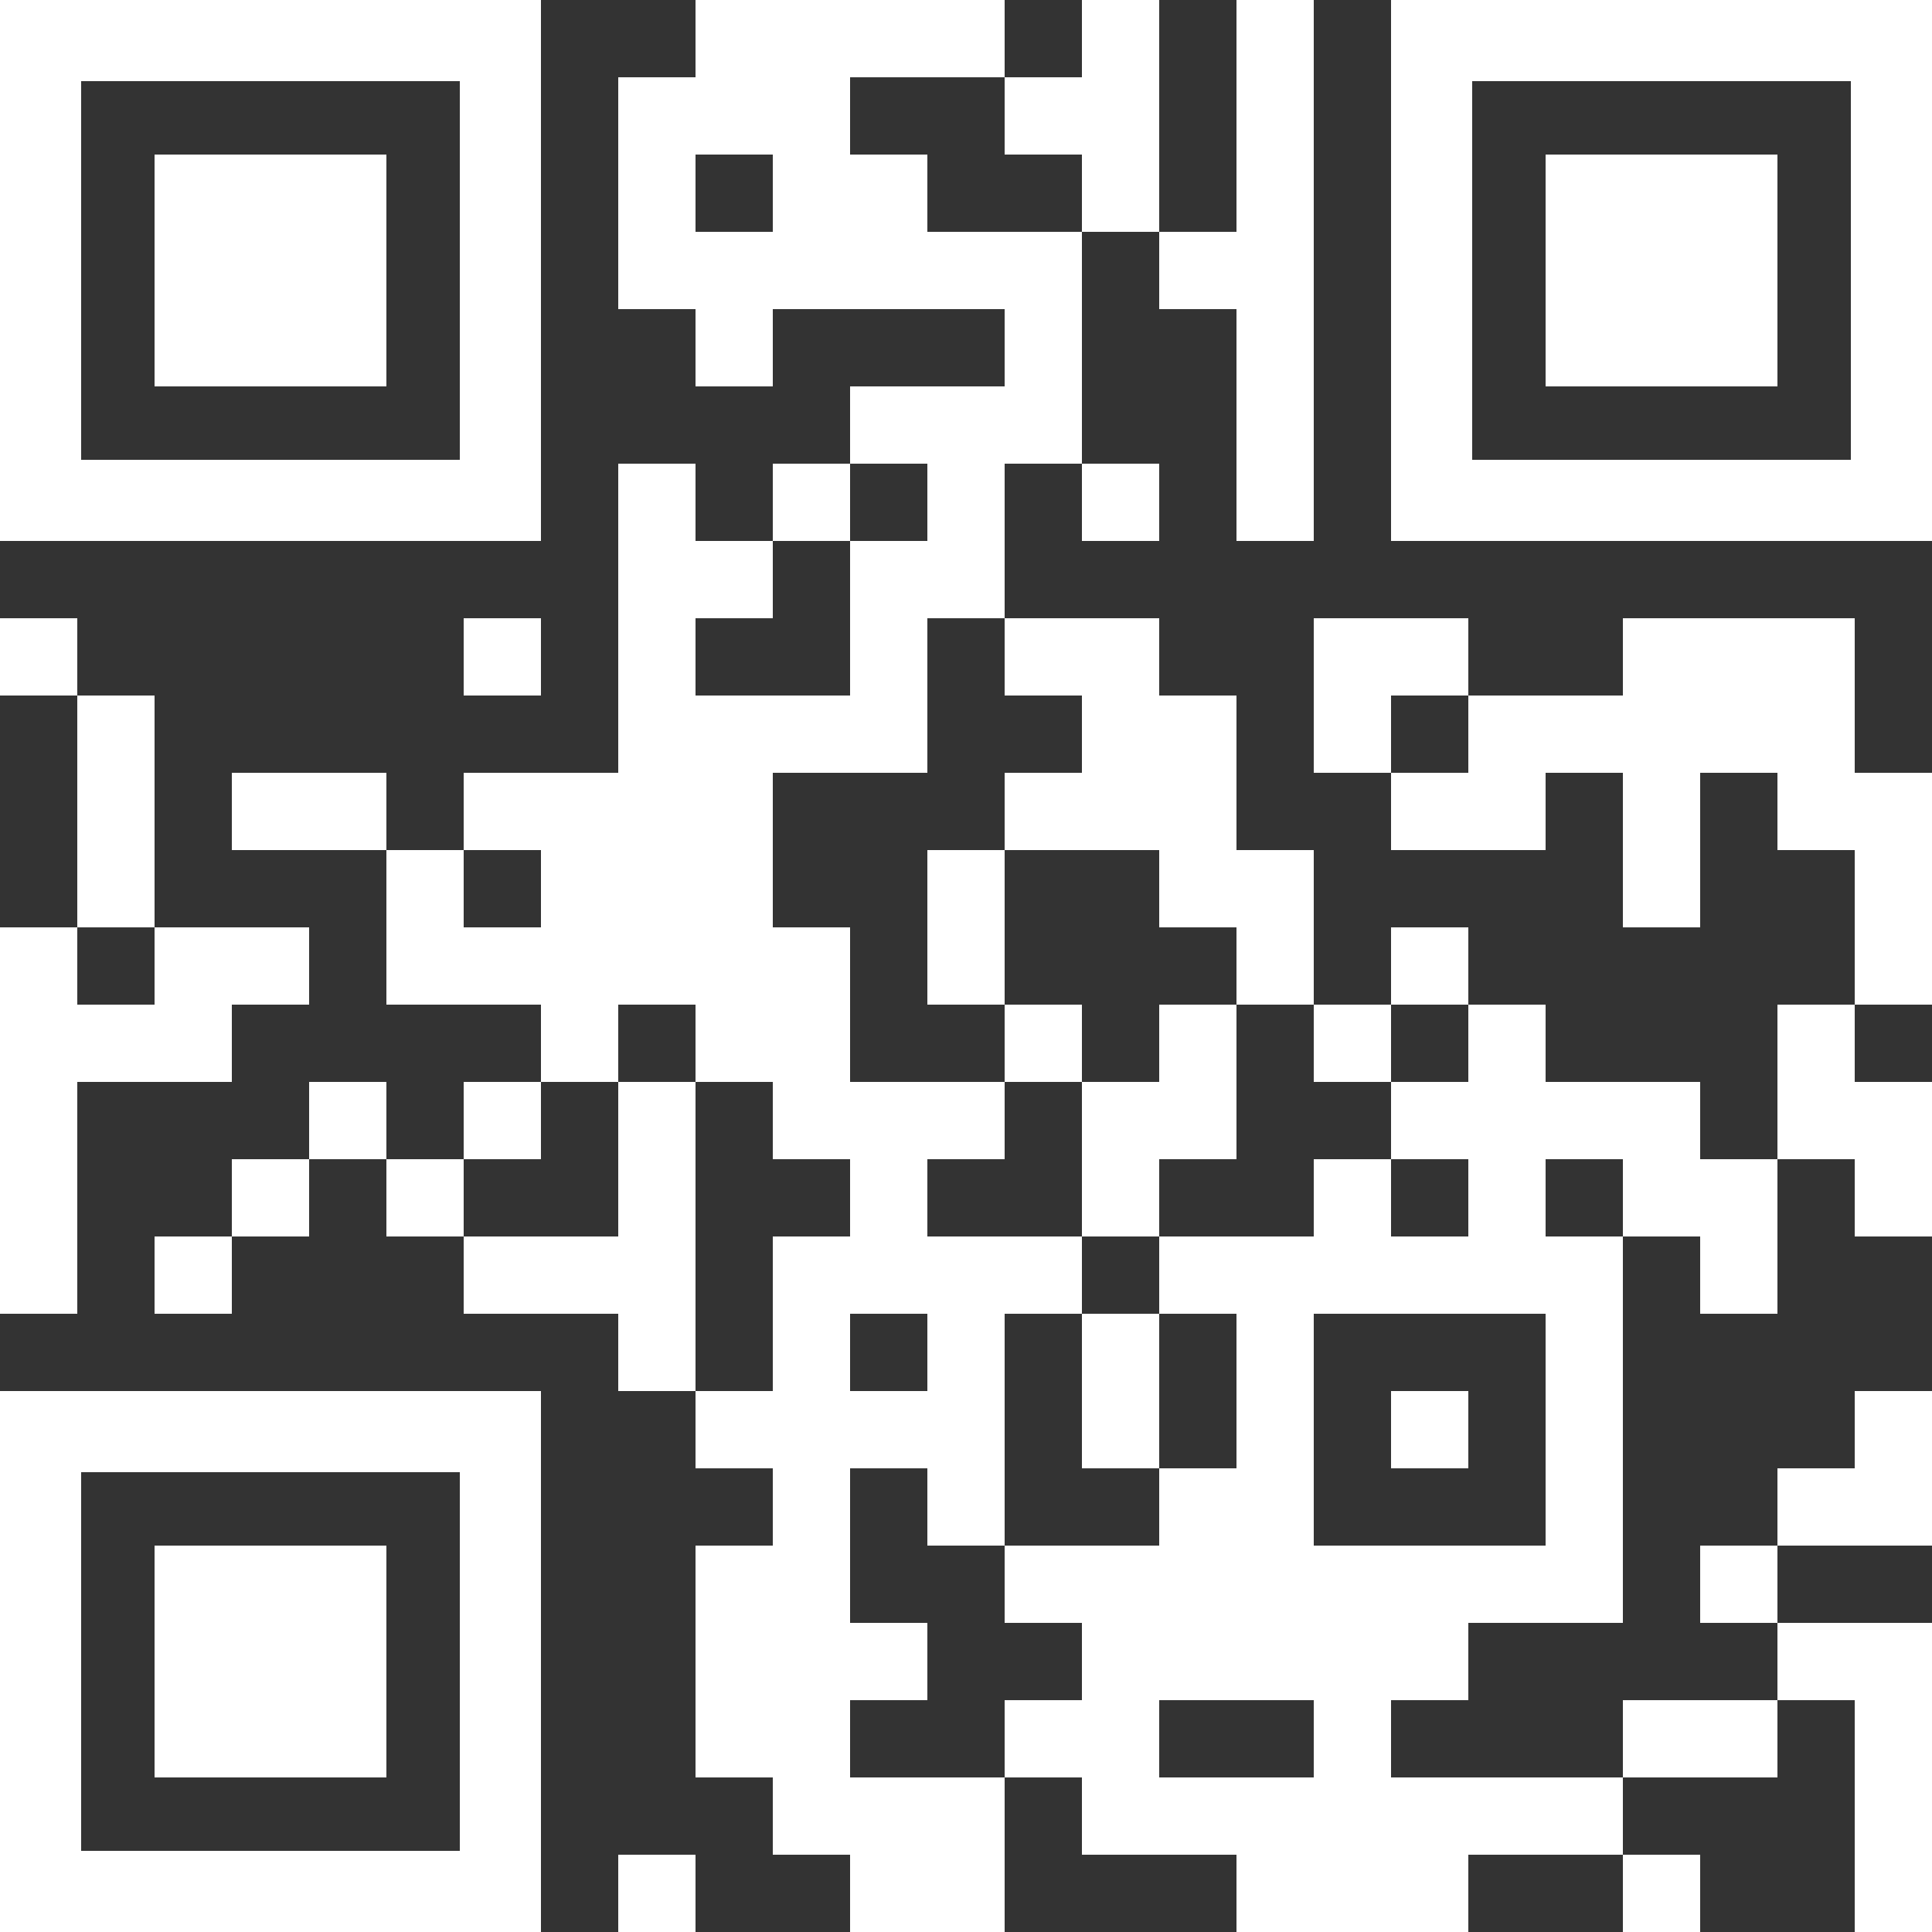
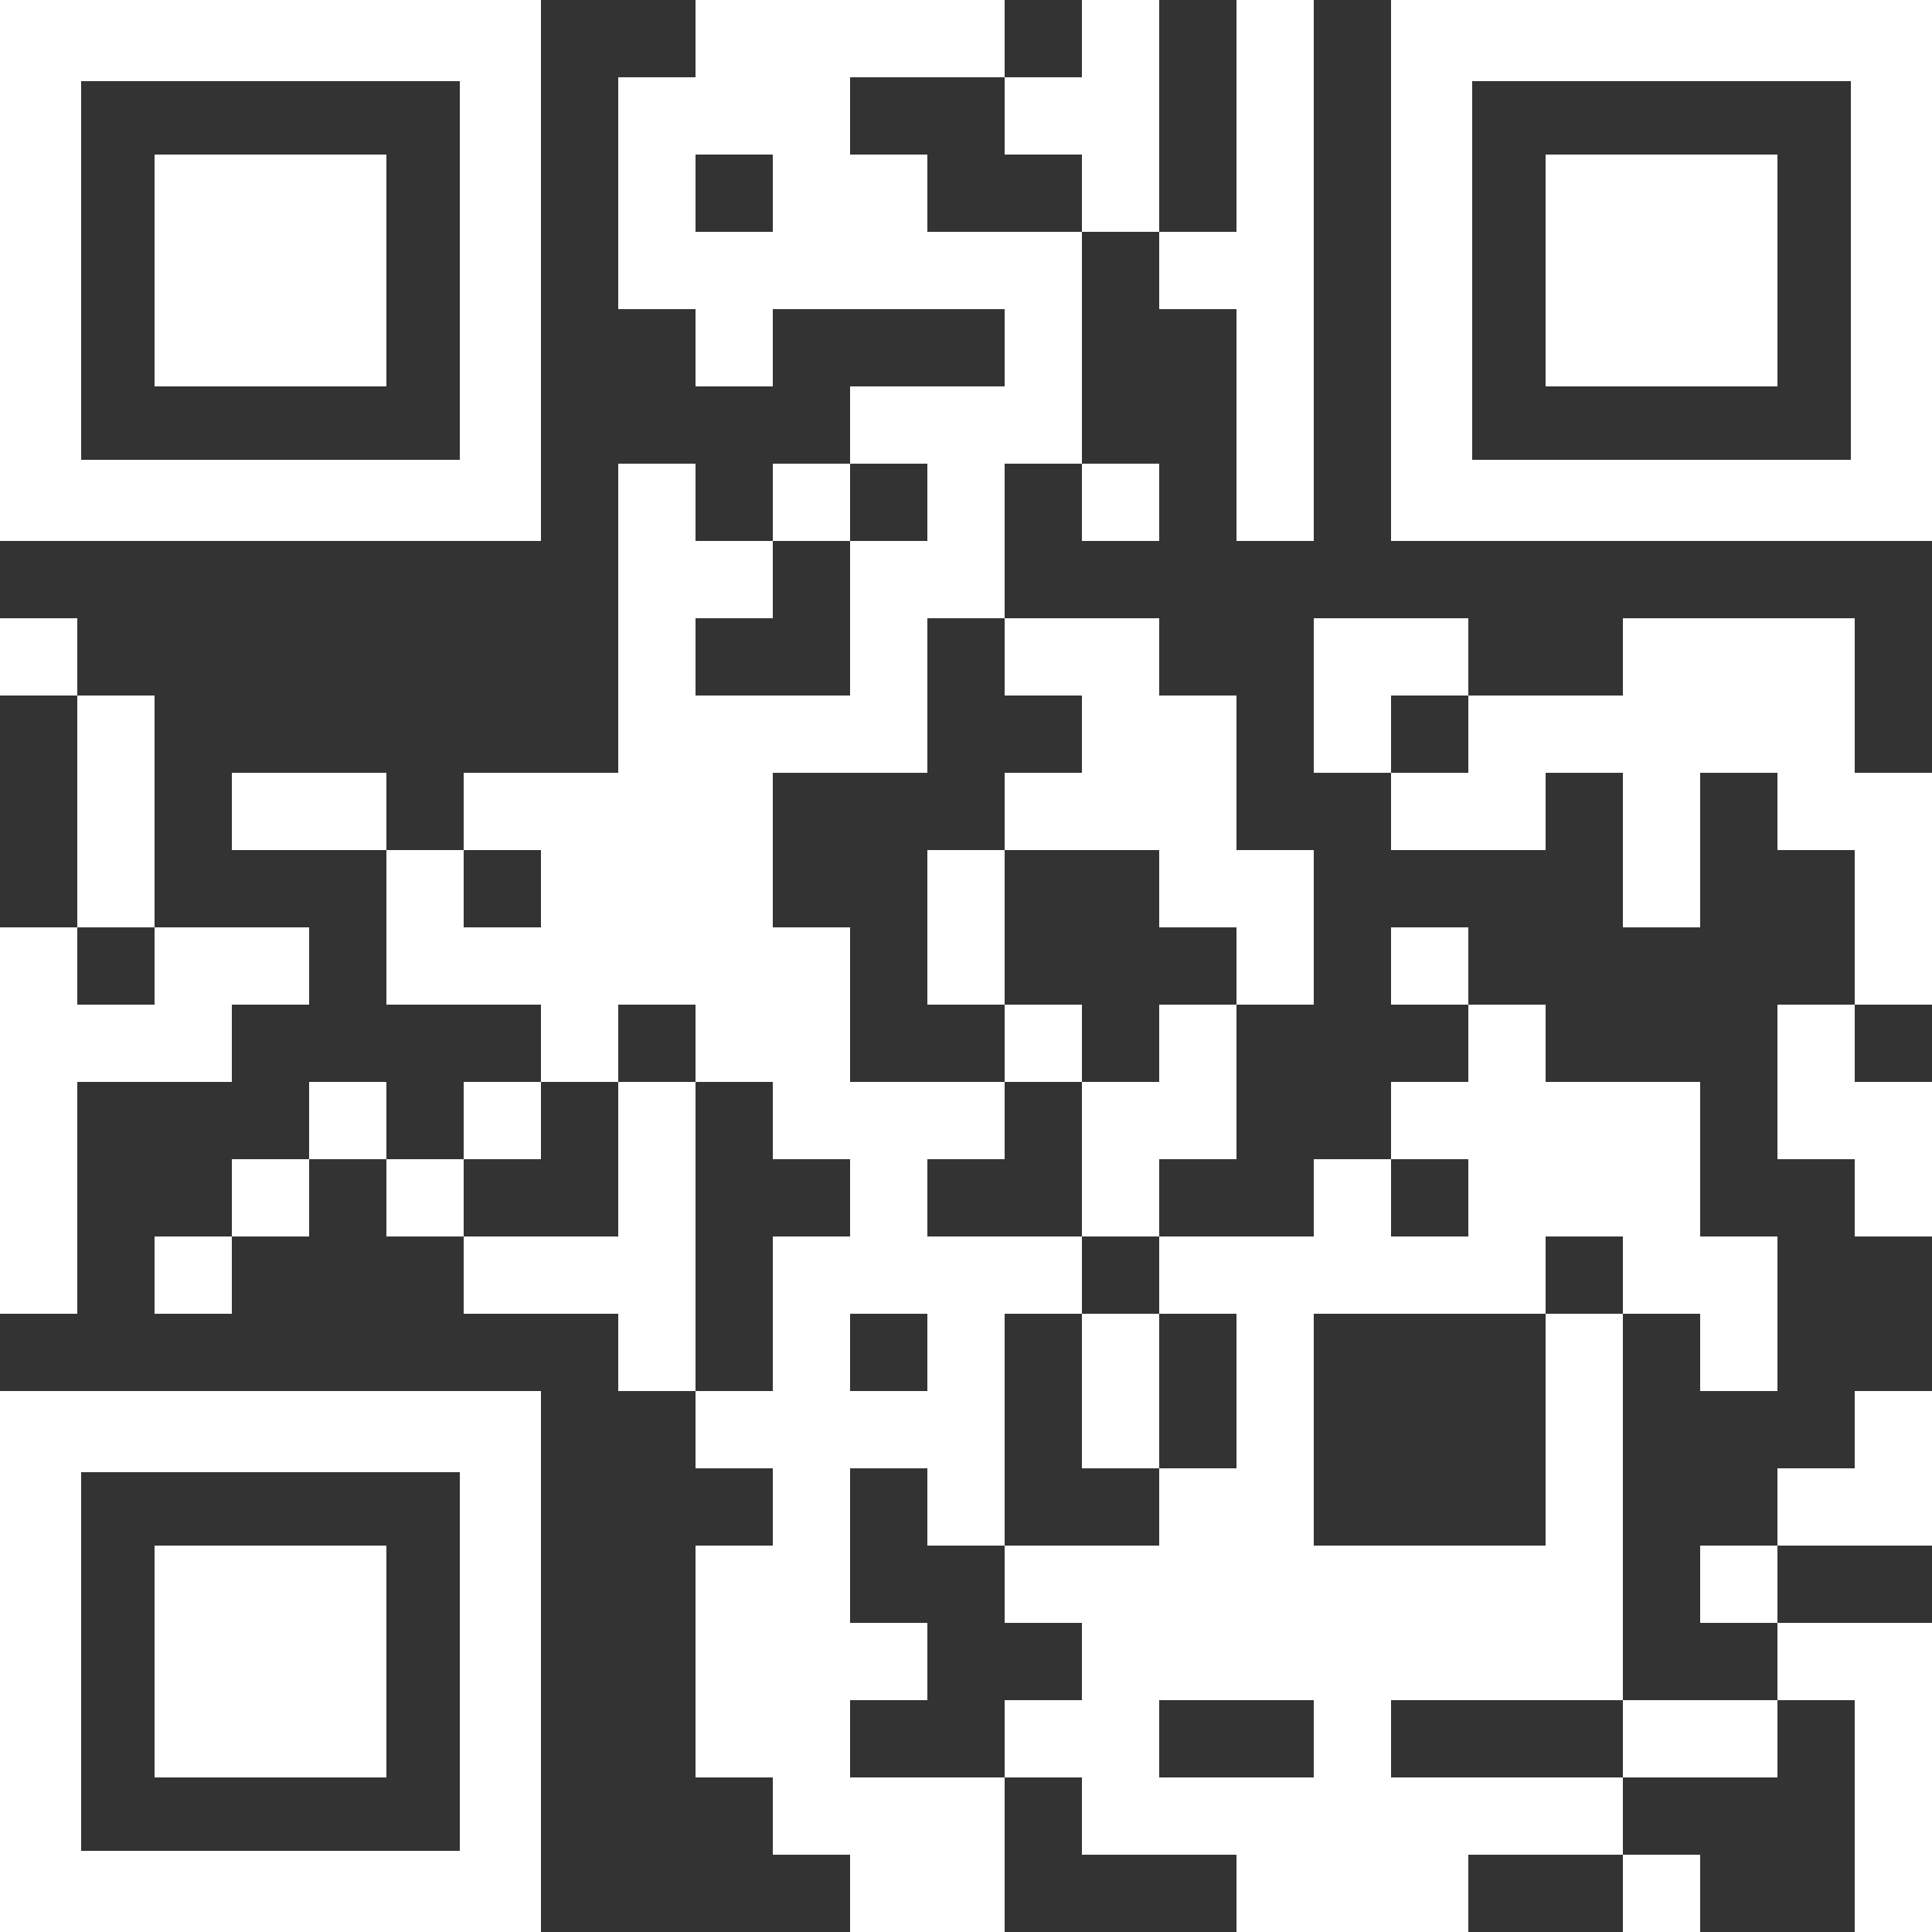
<svg xmlns="http://www.w3.org/2000/svg" id="Layer_2" viewBox="0 0 400 400">
  <rect x="0" y="0" width="400" height="400" fill="#333333" stroke="none" />
  <defs>
    <style>.cls-1{fill:none;}.cls-1,.cls-2{stroke-width:0px;}.cls-2{fill:#fff;}</style>
  </defs>
  <g id="Layer_1-2">
    <polygon class="cls-2" points="224 144 224 160 208 160 208 176 224 176 240 176 240 192 256 192 256 208 272 208 272 192 272 176 256 176 256 160 256 144 240 144 240 128 224 128 208 128 208 144 224 144" />
    <polygon class="cls-2" points="144 256 144 240 144 224 128 224 128 240 128 256 112 256 96 256 96 272 112 272 128 272 128 288 144 288 144 272 144 256" />
    <polygon class="cls-2" points="224 32 224 48 240 48 240 32 240 16 240 0 224 0 224 16 208 16 208 32 224 32" />
    <polygon class="cls-2" points="256 64 256 80 256 96 256 112 272 112 272 96 272 80 272 64 272 48 272 32 272 16 272 0 256 0 256 16 256 32 256 48 240 48 240 64 256 64" />
    <rect class="cls-2" x="160" y="96" width="16" height="16" />
    <rect class="cls-2" x="224" y="96" width="16" height="16" />
    <rect class="cls-2" y="128" width="16" height="16" />
-     <rect class="cls-2" x="96" y="128" width="16" height="16" />
    <polygon class="cls-2" points="304 144 304 128 288 128 272 128 272 144 272 160 288 160 288 144 304 144" />
    <polygon class="cls-2" points="64 160 48 160 48 176 64 176 80 176 80 160 64 160" />
    <polygon class="cls-2" points="384 160 384 144 384 128 368 128 352 128 336 128 336 144 320 144 304 144 304 160 288 160 288 176 304 176 320 176 320 160 336 160 336 176 336 192 352 192 352 176 352 160 368 160 368 176 384 176 384 192 384 208 400 208 400 192 400 176 400 160 384 160" />
    <polygon class="cls-2" points="32 176 32 160 32 144 16 144 16 160 16 176 16 192 32 192 32 176" />
    <polygon class="cls-2" points="208 176 192 176 192 192 192 208 208 208 208 192 208 176" />
    <rect class="cls-2" x="288" y="192" width="16" height="16" />
    <polygon class="cls-2" points="48 224 48 208 64 208 64 192 48 192 32 192 32 208 16 208 16 192 0 192 0 208 0 224 0 240 0 256 0 272 16 272 16 256 16 240 16 224 32 224 48 224" />
    <rect class="cls-2" x="208" y="208" width="16" height="16" />
-     <rect class="cls-2" x="272" y="208" width="16" height="16" />
    <polygon class="cls-2" points="368 224 368 240 384 240 384 256 400 256 400 240 400 224 384 224 384 208 368 208 368 224" />
    <rect class="cls-2" x="64" y="224" width="16" height="16" />
    <rect class="cls-2" x="96" y="224" width="16" height="16" />
    <polygon class="cls-2" points="256 240 256 224 256 208 240 208 240 224 224 224 224 240 224 256 240 256 240 240 256 240" />
-     <path class="cls-2" d="M352,224h-32v-16h-16v16h-16v16h16v16h-16v-16h-16v16h-32v16h16v32h-16v16h-32v16h16v16h-16v16h16v16h32v16h48v-16h32v-16h-48v-16h16v-16h32v-80h-16v-16h16v16h16v16h16v-32h-16v-16ZM272,368h-32v-16h32v16ZM320,288v32h-48v-48h48v16Z" />
+     <path class="cls-2" d="M352,224h-32v-16h-16v16h-16v16h16v16h-16v-16h-16v16h-32v16h16v32h-16v16h-32v16h16v16h-16v16h16v16h32v16h48v-16h32v-16h-48v-16h16h32v-80h-16v-16h16v16h16v16h16v-32h-16v-16ZM272,368h-32v-16h32v16ZM320,288v32h-48v-48h48v16Z" />
    <rect class="cls-2" x="48" y="240" width="16" height="16" />
    <rect class="cls-2" x="80" y="240" width="16" height="16" />
    <rect class="cls-2" x="32" y="256" width="16" height="16" />
    <polygon class="cls-2" points="224 288 224 304 240 304 240 288 240 272 224 272 224 288" />
-     <rect class="cls-2" x="288" y="288" width="16" height="16" />
    <polygon class="cls-2" points="400 320 400 304 400 288 384 288 384 304 368 304 368 320 384 320 400 320" />
    <rect class="cls-2" x="352" y="320" width="16" height="16" />
    <polygon class="cls-2" points="368 368 368 352 352 352 336 352 336 368 352 368 368 368" />
    <polygon class="cls-2" points="384 368 384 384 384 400 400 400 400 384 400 368 400 352 400 336 384 336 368 336 368 352 384 352 384 368" />
    <path class="cls-2" d="M176,368v-16h16v-16h-16v-32h16v16h16v-48h16v-16h-32v-16h16v-16h-32v-32h-16v-32h32v-32h16v-32h16v-48h-32v-16h-16v-16h32V0h-64v16h-16v48h16v16h16v-16h48v16h-32v16h16v16h-16v32h-32v-16h16v-16h-16v-16h-16v64h-32v16h16v16h-16v-16h-16v32h32v16h16v-16h16v16h16v16h16v16h-16v32h-16v16h16v16h-16v48h16v16h16v16h32v-32h-32ZM160,48h-16v-16h16v16ZM176,272h16v16h-16v-16Z" />
-     <rect class="cls-2" x="128" y="384" width="16" height="16" />
    <rect class="cls-2" x="336" y="384" width="16" height="16" />
    <rect class="cls-1" x="16.8" y="16.8" width="78.4" height="78.4" />
    <path class="cls-2" d="M95.2,0H0v112h112V0h-16.8ZM95.2,95.2H16.8V16.8h78.4v78.4Z" />
    <rect class="cls-1" x="304.8" y="16.8" width="78.4" height="78.4" />
    <path class="cls-2" d="M383.2,0h-95.2v112h112V0h-16.8ZM383.2,95.2h-78.4V16.8h78.4v78.4Z" />
    <rect class="cls-1" x="16.8" y="304.8" width="78.4" height="78.4" />
    <path class="cls-2" d="M95.2,288H0v112h112v-112h-16.8ZM95.2,383.2H16.8v-78.4h78.4v78.4Z" />
    <rect class="cls-2" x="32" y="32" width="48" height="48" />
    <rect class="cls-2" x="320" y="32" width="48" height="48" />
    <rect class="cls-2" x="32" y="320" width="48" height="48" />
  </g>
</svg>